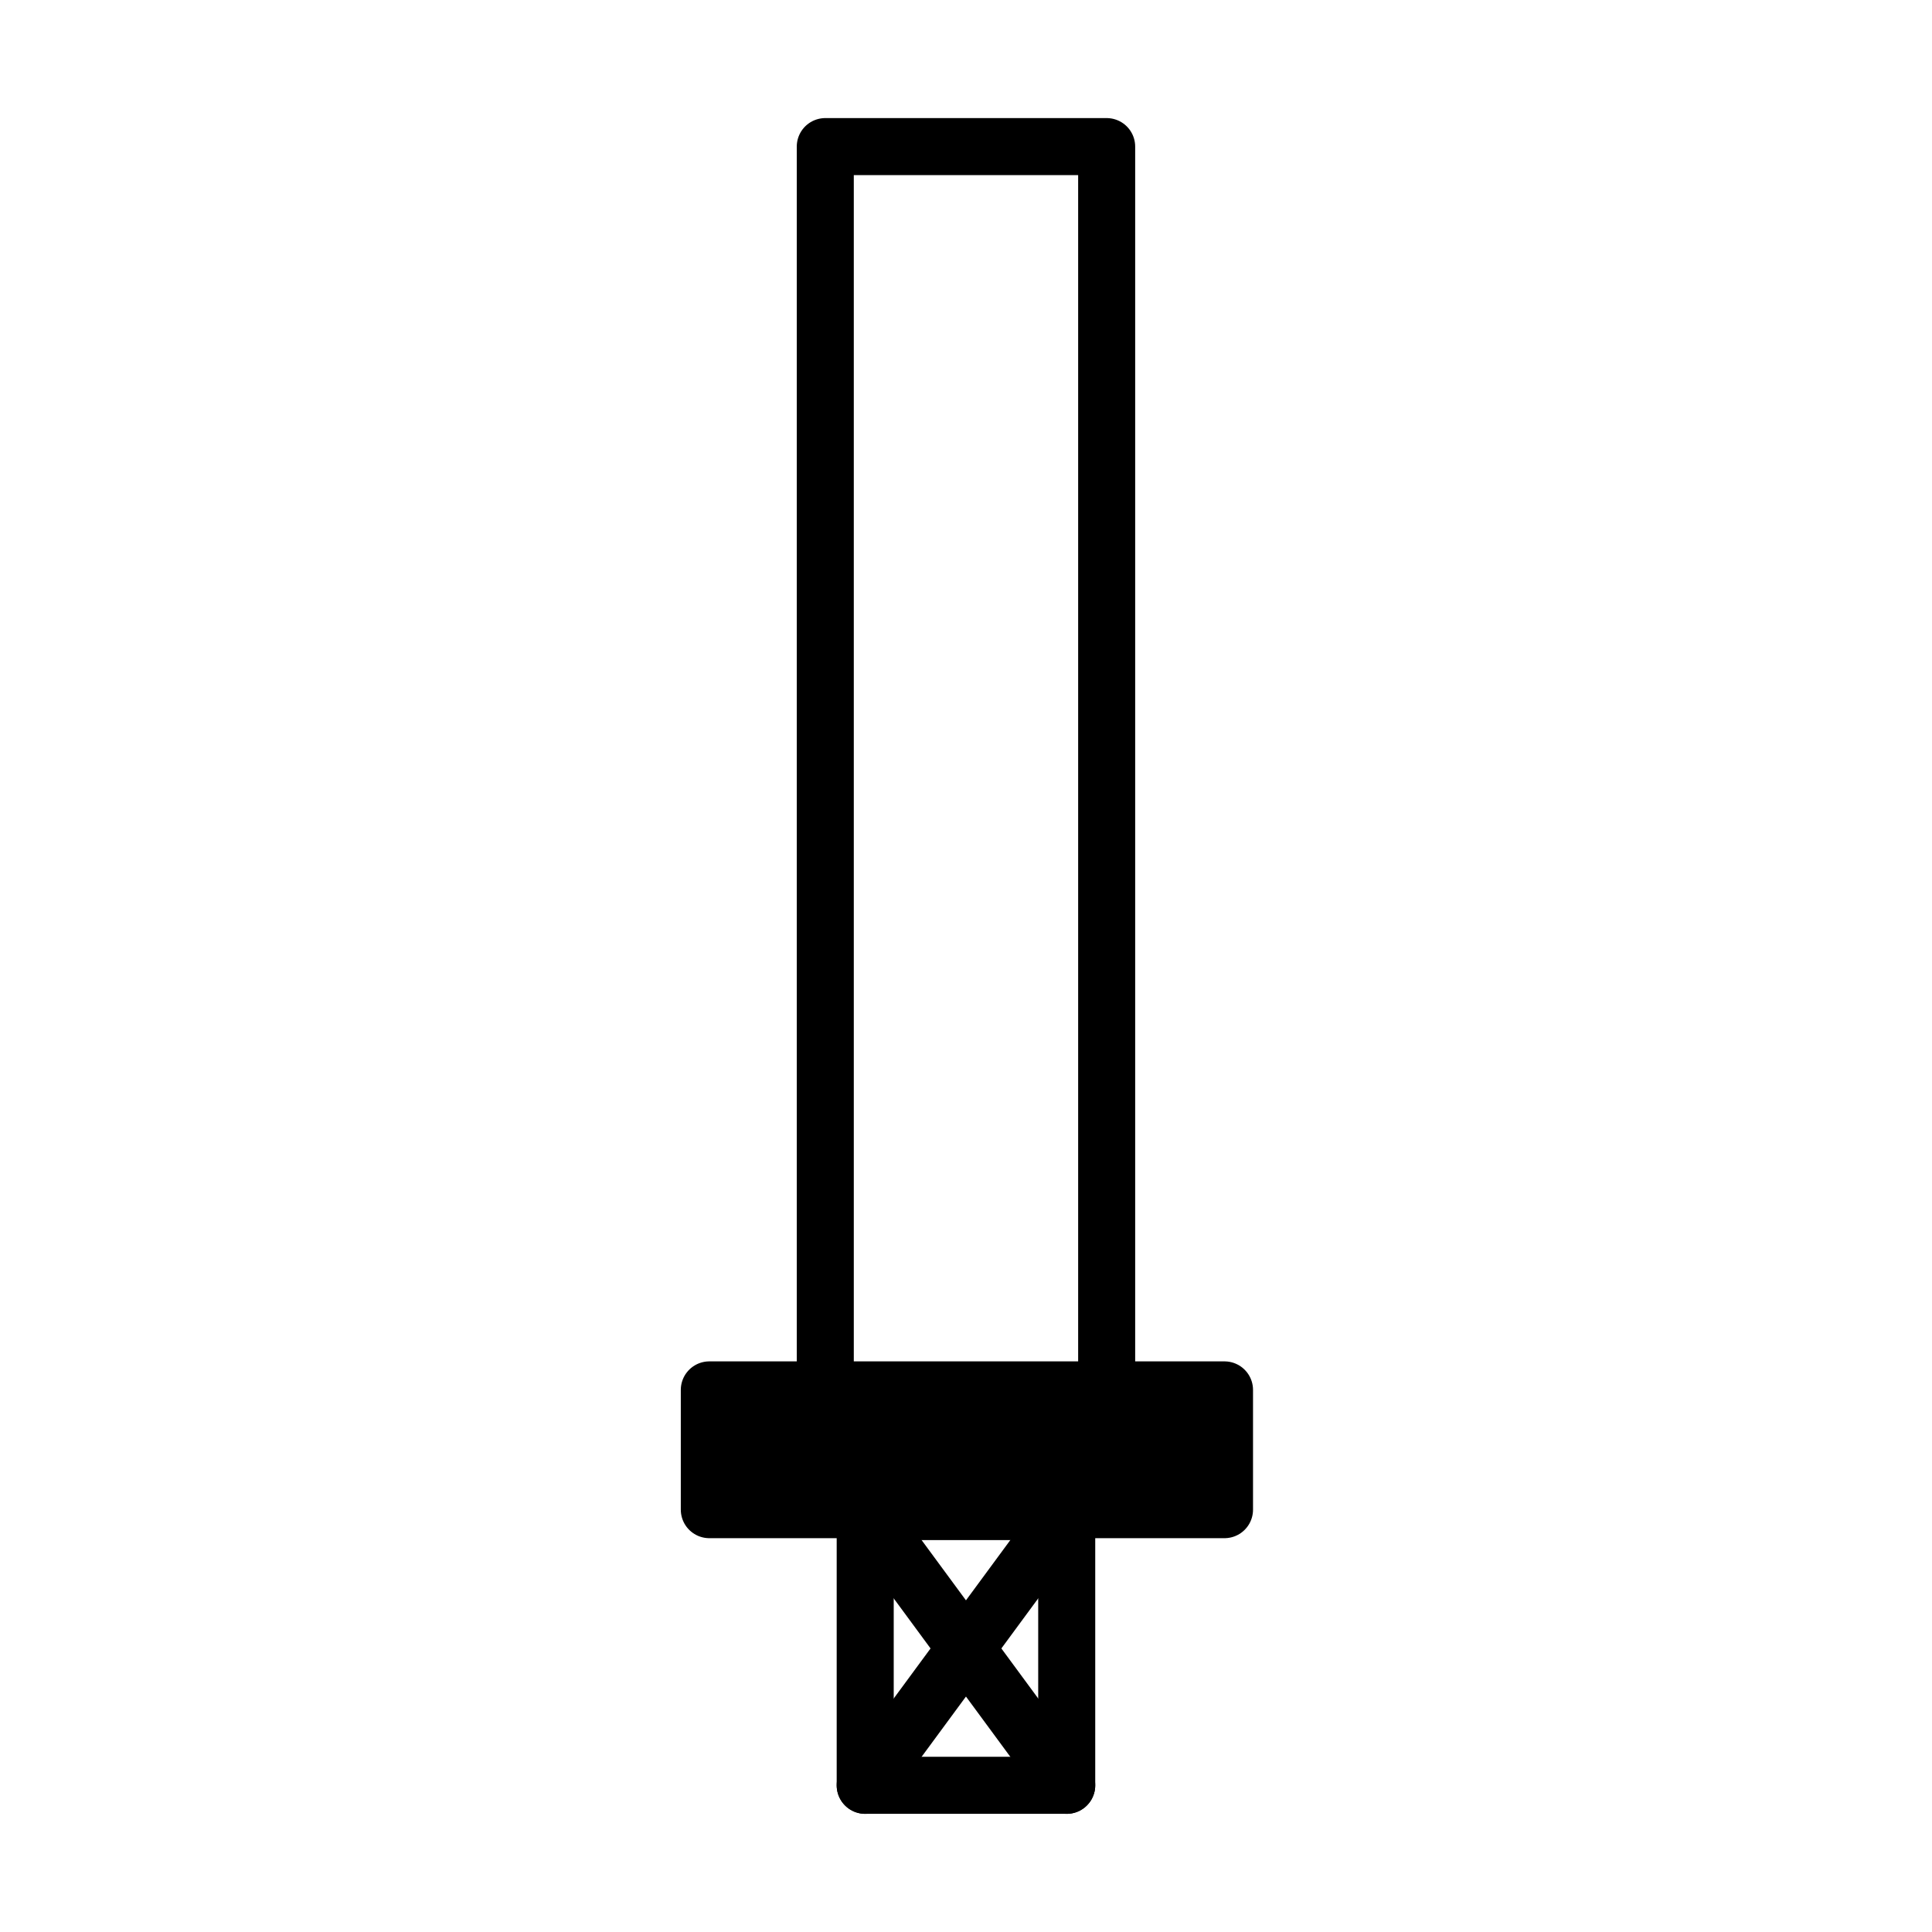
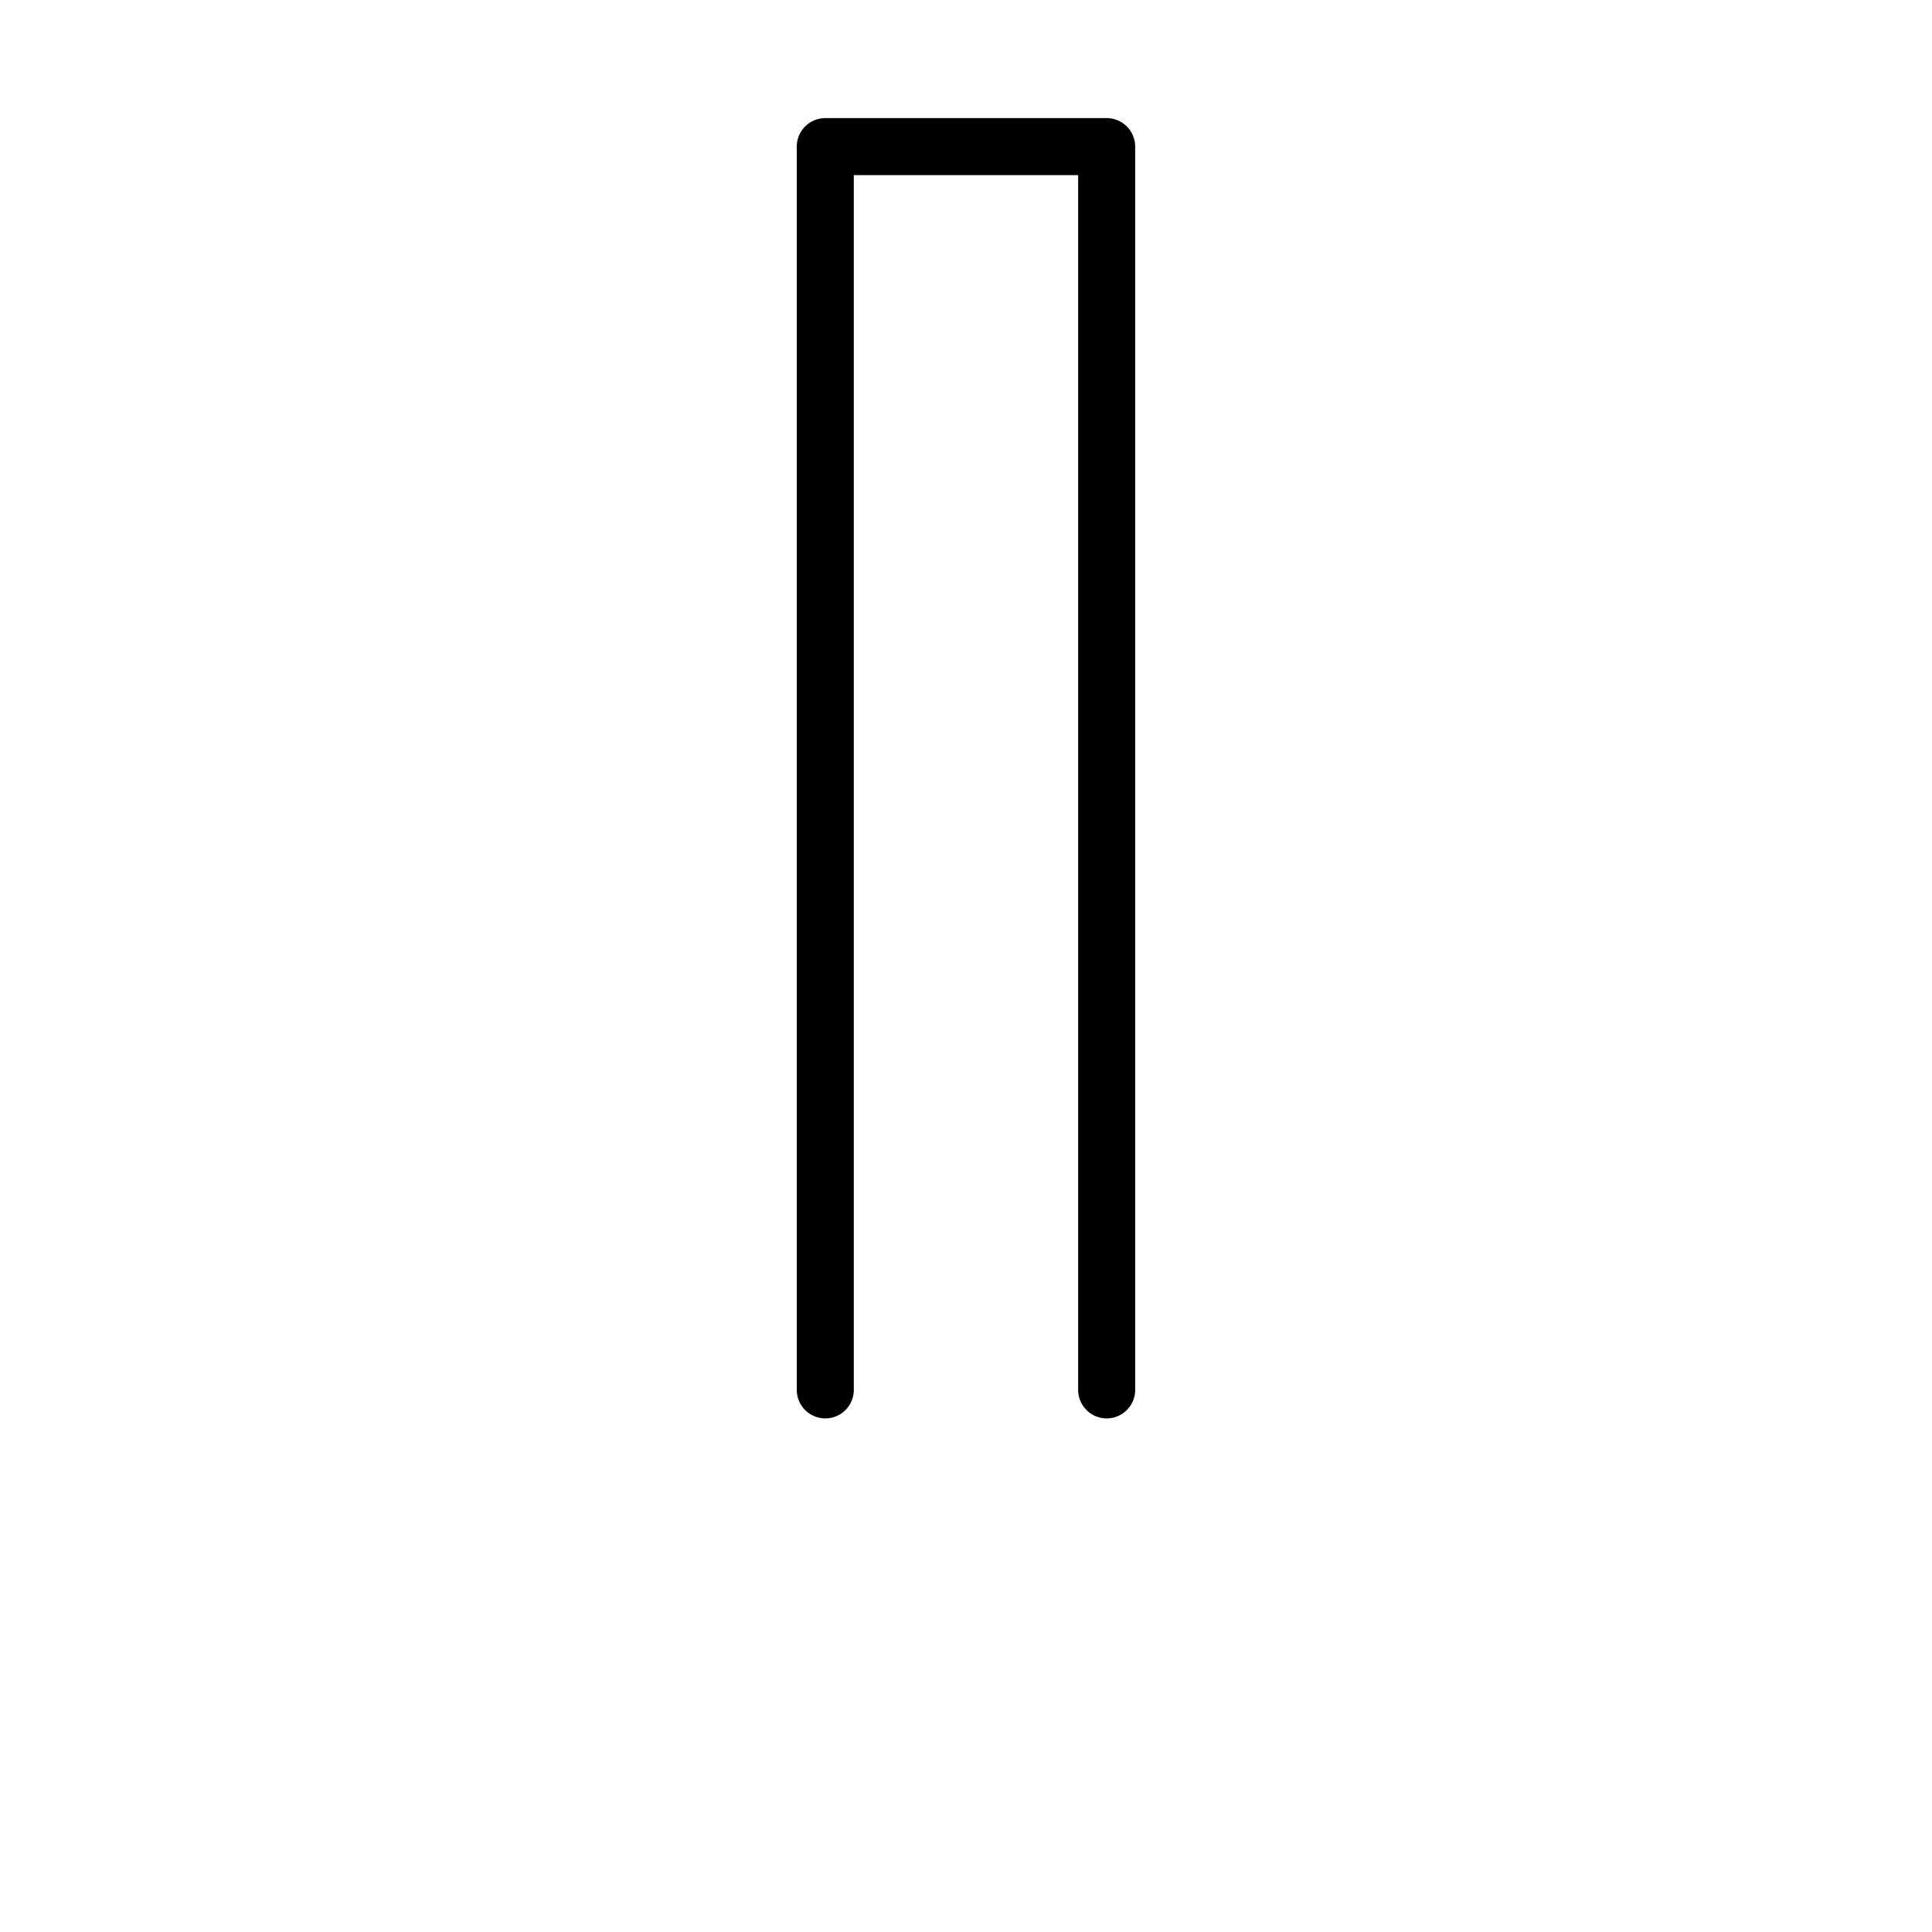
<svg xmlns="http://www.w3.org/2000/svg" width="800px" height="800px" version="1.1" viewBox="144 144 512 512">
  <g stroke="#000000" stroke-linecap="round" stroke-linejoin="round" stroke-miterlimit="10" stroke-width="3">
-     <path transform="matrix(5.038 0 0 5.038 148.09 148.09)" d="m36.5 72.3h27.1v6.3h-27.1z" />
-     <path transform="matrix(5.038 0 0 5.038 148.09 148.09)" d="m44.7 78.7h10.6v14.4h-10.6z" fill="none" />
    <path transform="matrix(5.038 0 0 5.038 148.09 148.09)" d="m42.6 72.3v-65.4h14.801v65.4" fill="none" />
-     <path transform="matrix(5.038 0 0 5.038 148.09 148.09)" d="m44.7 78.7 10.6 14.4" fill="none" />
-     <path transform="matrix(5.038 0 0 5.038 148.09 148.09)" d="m55.3 78.7-10.6 14.4" fill="none" />
  </g>
</svg>